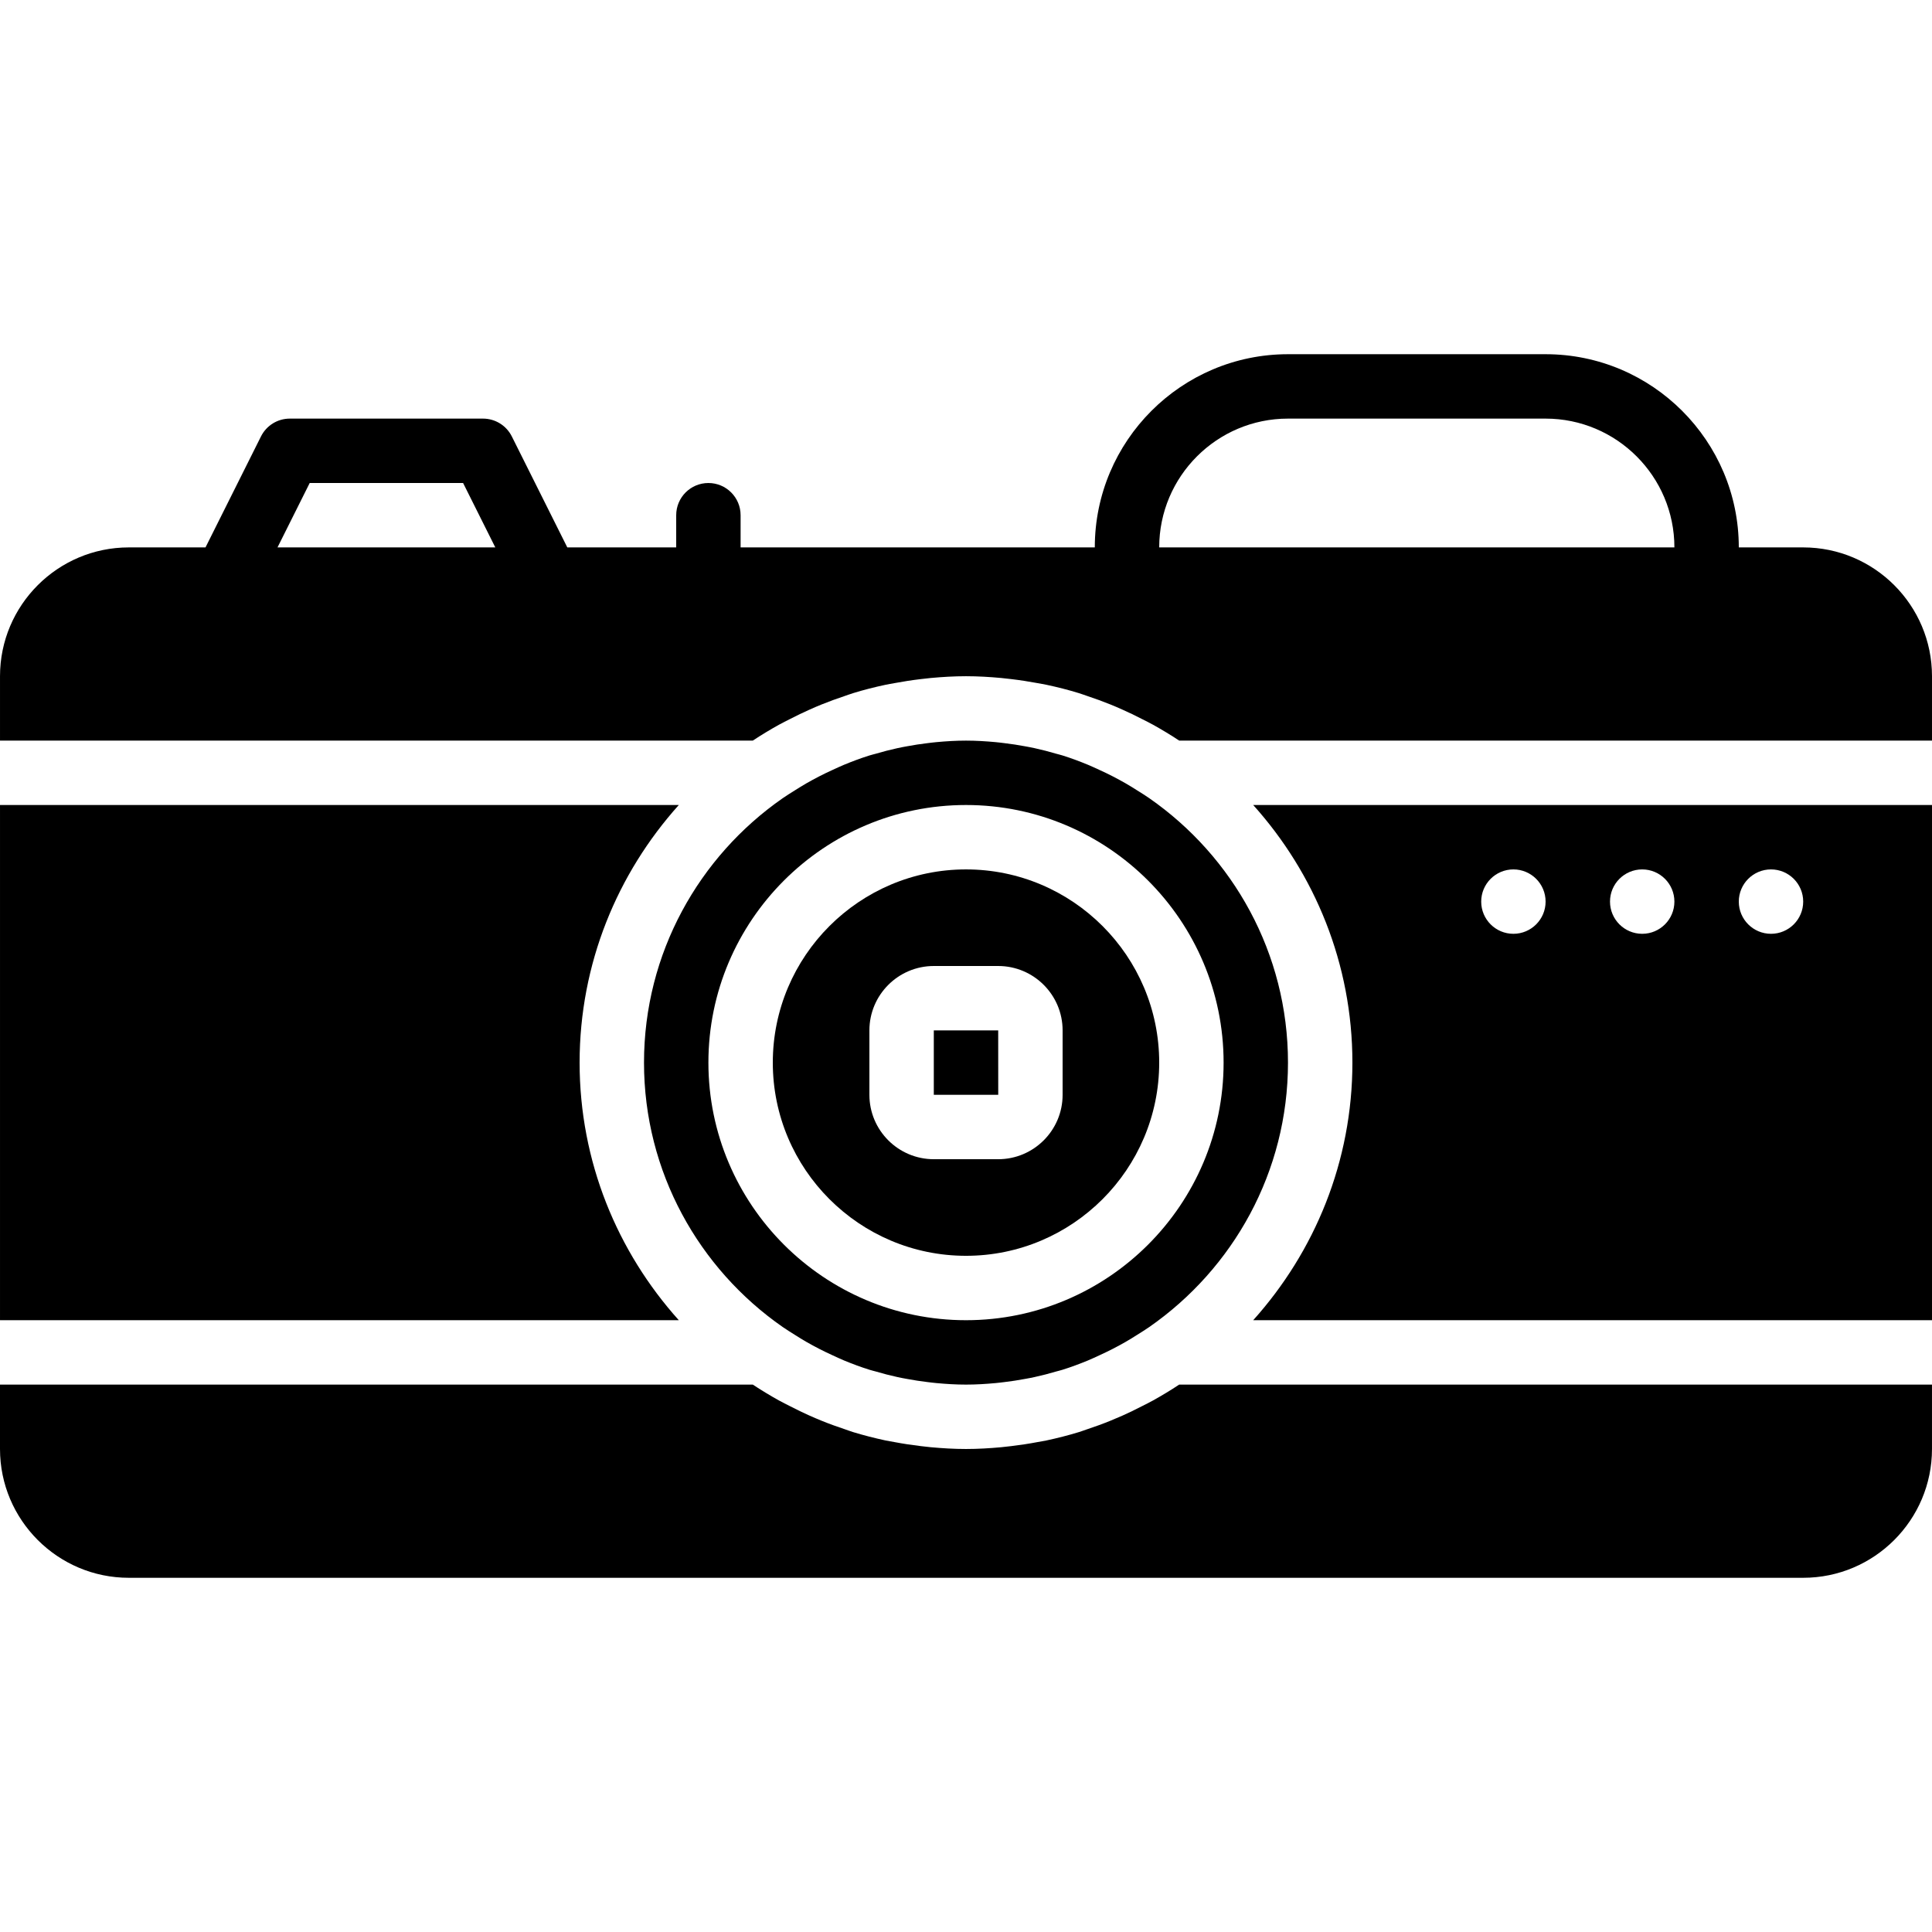
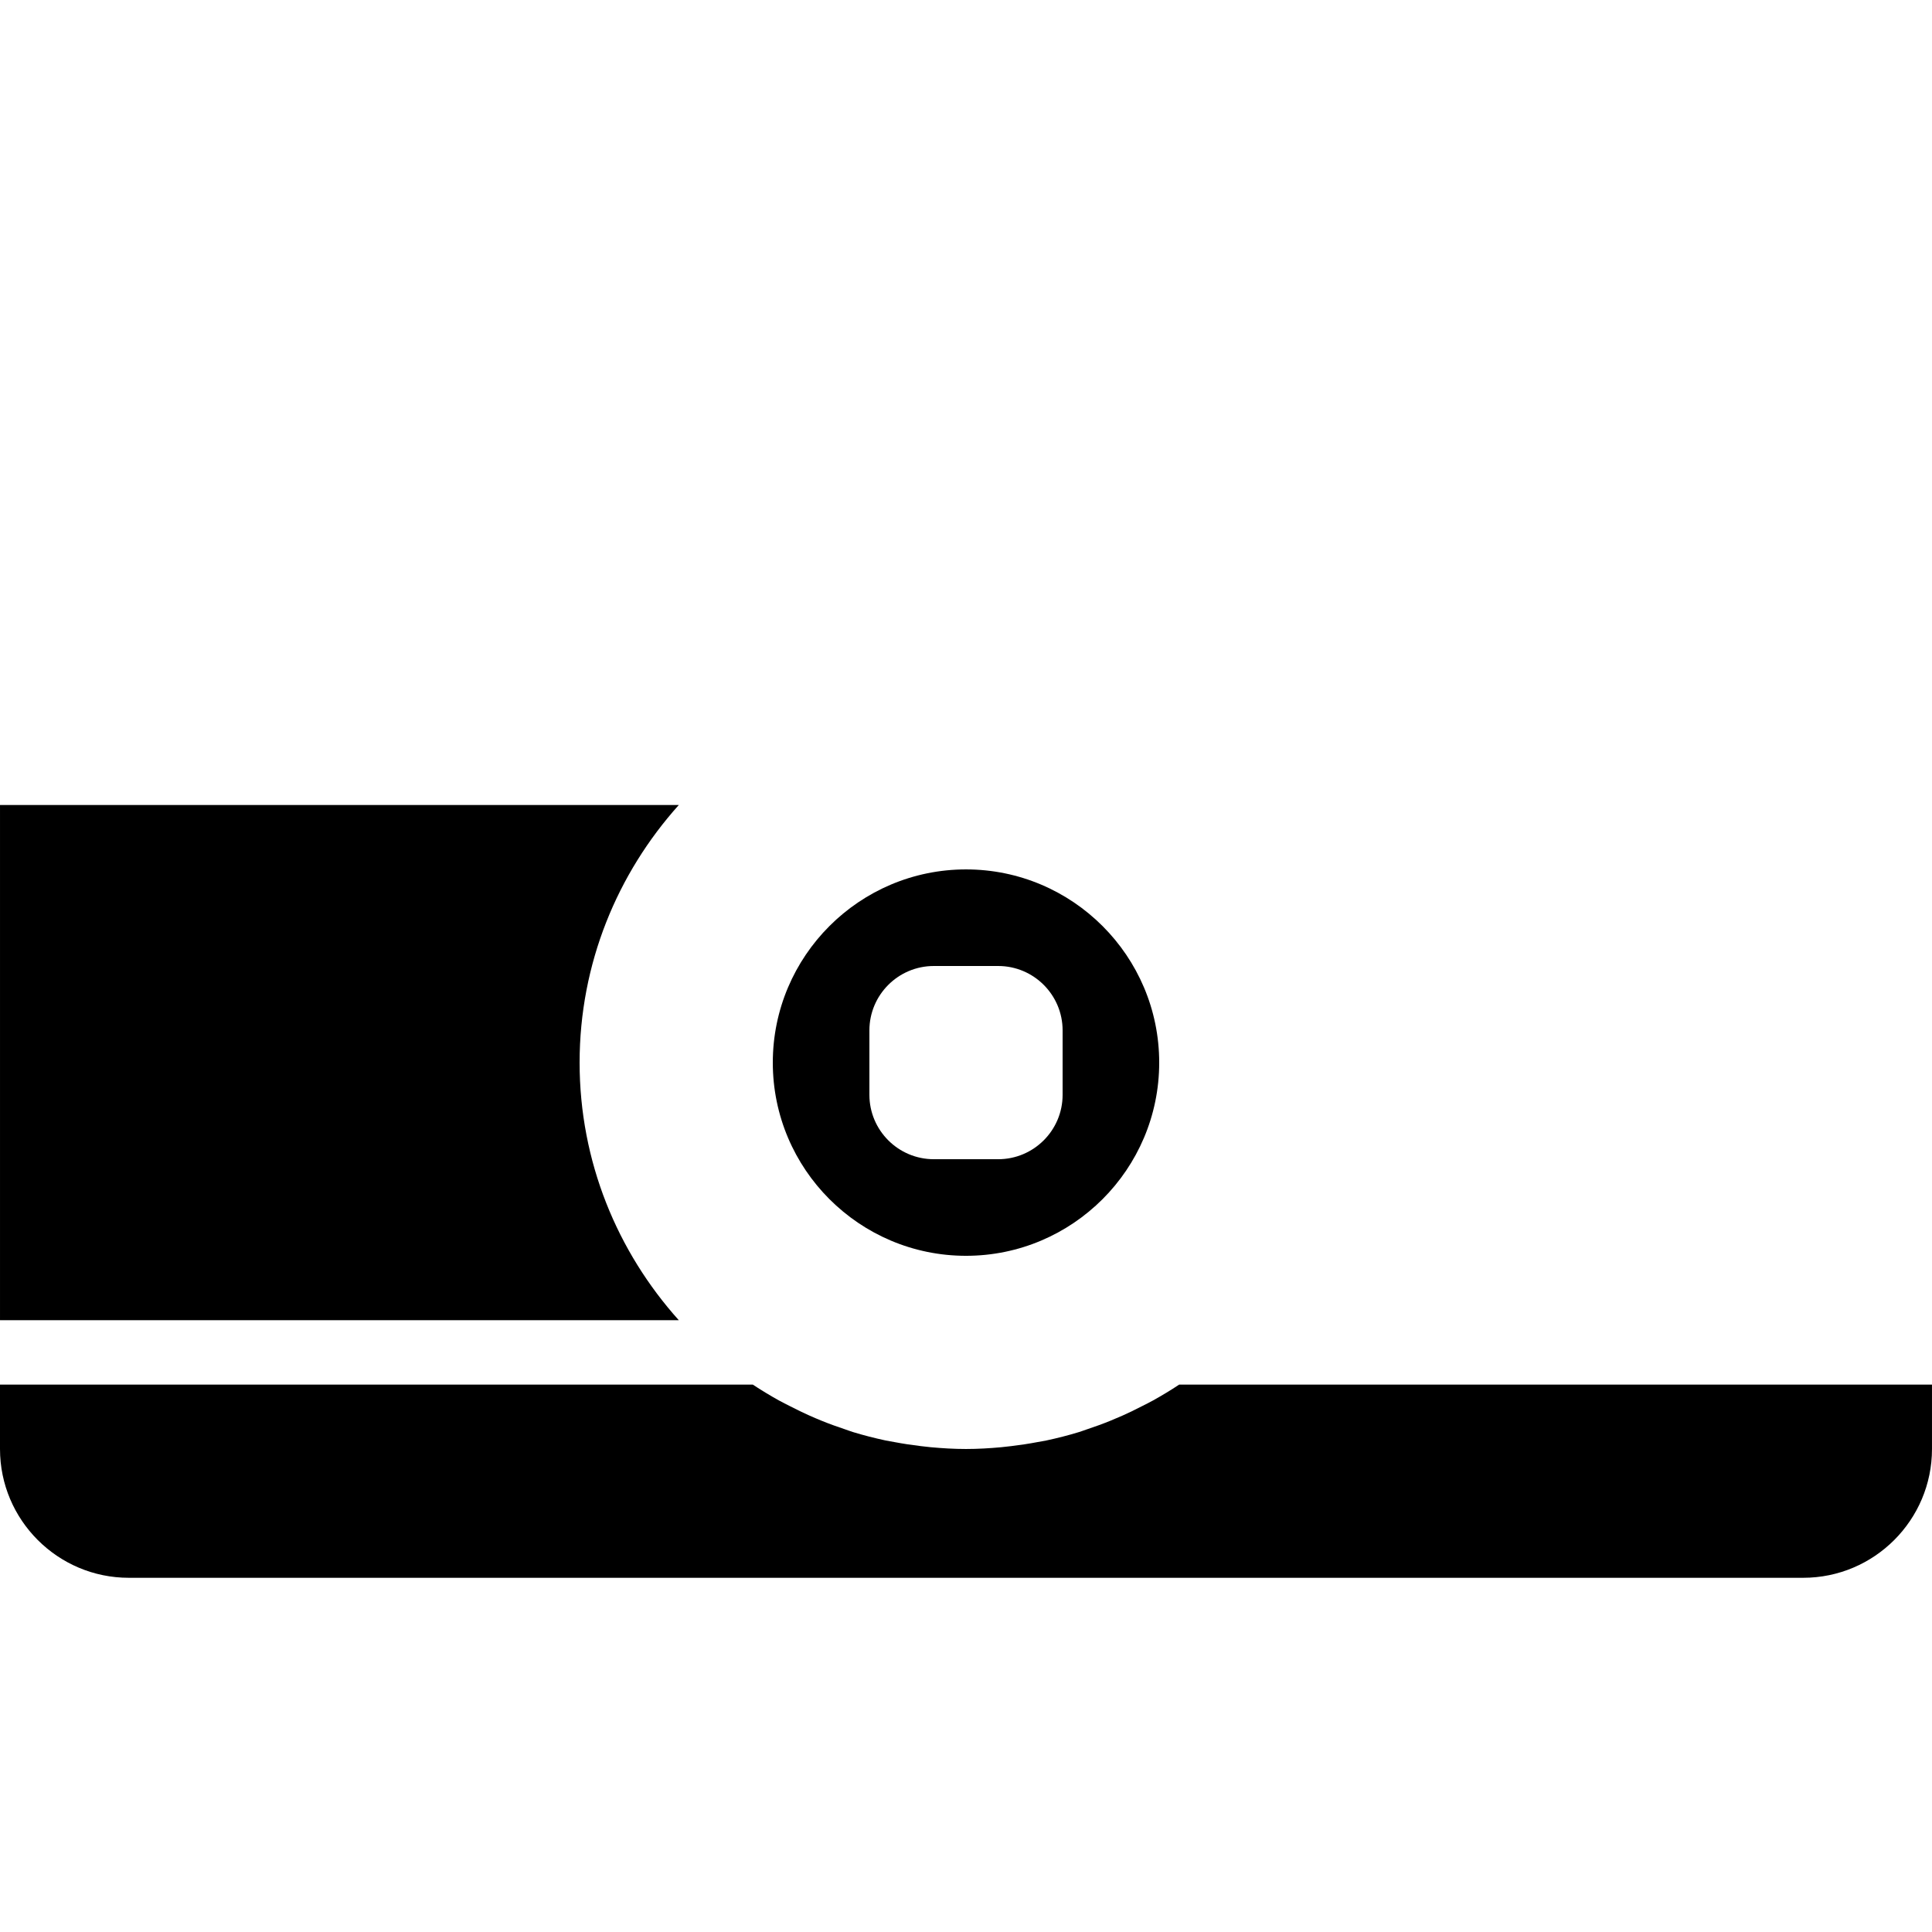
<svg xmlns="http://www.w3.org/2000/svg" fill="#000000" height="800px" width="800px" version="1.1" id="Layer_1" viewBox="0 0 512.002 512.002" xml:space="preserve">
  <g>
    <g>
      <g>
        <path d="M256.002,332.803c28.237,0,51.2-22.963,51.2-51.2c0-28.237-22.963-51.2-51.2-51.2s-51.2,22.963-51.2,51.2     C204.802,309.839,227.765,332.803,256.002,332.803z M230.402,273.069c0-9.412,7.654-17.067,17.067-17.067h17.067     c9.412,0,17.067,7.654,17.067,17.067v17.067c0,9.412-7.654,17.067-17.067,17.067h-17.067c-9.412,0-17.067-7.654-17.067-17.067     V273.069z" />
-         <polygon points="264.535,273.069 247.468,273.069 247.468,290.136 264.544,290.136    " />
-         <path d="M477.868,145.069h-17.067c0-28.237-22.963-51.2-51.2-51.2h-68.267c-28.237,0-51.2,22.963-51.2,51.2h-93.867v-8.533     c0-4.719-3.823-8.533-8.533-8.533s-8.533,3.814-8.533,8.533v8.533h-28.86l-14.703-29.414c-1.451-2.893-4.403-4.719-7.637-4.719     h-51.2c-3.234,0-6.187,1.826-7.637,4.719l-14.703,29.414H34.135c-18.825,0-34.133,15.309-34.133,34.133v17.067h199.501     c2.244-1.493,4.548-2.876,6.886-4.181c1.016-0.563,2.057-1.067,3.089-1.596c1.664-0.853,3.337-1.672,5.043-2.423     c1.05-0.478,2.108-0.93,3.183-1.365c2.022-0.819,4.07-1.562,6.144-2.253c0.742-0.247,1.476-0.529,2.227-0.759     c2.816-0.87,5.683-1.596,8.567-2.21c0.802-0.171,1.621-0.299,2.432-0.452c2.287-0.427,4.591-0.785,6.912-1.058     c0.896-0.102,1.784-0.213,2.688-0.299c3.089-0.282,6.195-0.469,9.327-0.469c3.132,0,6.238,0.188,9.327,0.469     c0.904,0.085,1.792,0.196,2.688,0.299c2.321,0.273,4.625,0.631,6.912,1.058c0.811,0.154,1.63,0.282,2.432,0.452     c2.884,0.614,5.751,1.34,8.567,2.21c0.751,0.23,1.485,0.512,2.227,0.759c2.074,0.691,4.122,1.434,6.144,2.253     c1.075,0.435,2.133,0.887,3.183,1.365c1.707,0.751,3.379,1.57,5.043,2.423c1.033,0.529,2.074,1.033,3.089,1.596     c2.338,1.306,4.642,2.688,6.886,4.181h199.501v-17.067C512.002,160.378,496.693,145.069,477.868,145.069z M73.542,145.069     l8.533-17.067h40.653l8.533,17.067H73.542z M307.202,145.069c0-18.825,15.309-34.133,34.133-34.133h68.267     c18.825,0,34.133,15.309,34.133,34.133H307.202z" />
-         <path d="M358.402,281.603c0,26.24-10.001,50.125-26.291,68.267h179.891V213.336H332.111     C348.401,231.478,358.402,255.363,358.402,281.603z M469.335,230.403c4.71,0,8.533,3.823,8.533,8.533     c0,4.71-3.823,8.533-8.533,8.533s-8.533-3.823-8.533-8.533C460.802,234.225,464.625,230.403,469.335,230.403z M435.202,230.403     c4.71,0,8.533,3.823,8.533,8.533c0,4.71-3.823,8.533-8.533,8.533s-8.533-3.823-8.533-8.533     C426.668,234.225,430.491,230.403,435.202,230.403z M401.068,230.403c4.71,0,8.533,3.823,8.533,8.533     c0,4.71-3.823,8.533-8.533,8.533s-8.533-3.823-8.533-8.533C392.535,234.225,396.358,230.403,401.068,230.403z" />
        <path d="M305.613,371.114c-1.016,0.563-2.057,1.067-3.089,1.596c-1.664,0.853-3.337,1.673-5.035,2.432     c-1.058,0.469-2.116,0.922-3.191,1.357c-2.022,0.828-4.07,1.57-6.135,2.253c-0.751,0.247-1.476,0.538-2.236,0.768     c-2.816,0.862-5.675,1.587-8.568,2.21c-0.802,0.171-1.621,0.29-2.432,0.444c-2.287,0.435-4.591,0.785-6.912,1.058     c-0.887,0.111-1.784,0.213-2.68,0.299c-3.098,0.282-6.204,0.469-9.335,0.469c-3.132,0-6.238-0.188-9.327-0.469     c-0.905-0.085-1.792-0.188-2.688-0.299c-2.321-0.273-4.625-0.623-6.912-1.058c-0.811-0.154-1.63-0.273-2.432-0.444     c-2.884-0.623-5.743-1.348-8.567-2.21c-0.751-0.23-1.485-0.521-2.227-0.768c-2.065-0.683-4.122-1.425-6.144-2.253     c-1.075-0.435-2.133-0.887-3.183-1.357c-1.707-0.759-3.379-1.579-5.043-2.432c-1.033-0.529-2.074-1.033-3.089-1.596     c-2.338-1.306-4.634-2.688-6.886-4.181H0v17.067c0,18.825,15.317,34.133,34.133,34.133h443.733     c18.825,0,34.133-15.309,34.133-34.133v-17.067H312.499C310.255,368.426,307.951,369.808,305.613,371.114z" />
        <path d="M153.602,281.603c0-26.24,10.001-50.125,26.291-68.267H0.002v136.533h179.891     C163.603,331.727,153.602,307.843,153.602,281.603z" />
-         <path d="M207.421,351.67c1.058,0.734,2.142,1.399,3.226,2.082c1.024,0.649,2.048,1.289,3.106,1.894     c1.075,0.614,2.167,1.203,3.268,1.775c1.212,0.623,2.441,1.212,3.678,1.775c0.99,0.452,1.971,0.922,2.978,1.34     c2.193,0.905,4.429,1.741,6.716,2.458c0.538,0.171,1.101,0.299,1.647,0.452c1.903,0.563,3.831,1.067,5.794,1.493     c0.836,0.188,1.69,0.341,2.543,0.495c1.783,0.333,3.575,0.614,5.402,0.828c0.794,0.094,1.596,0.205,2.398,0.273     c2.577,0.239,5.18,0.401,7.825,0.401s5.248-0.162,7.825-0.401c0.802-0.068,1.604-0.179,2.398-0.273     c1.826-0.213,3.618-0.495,5.402-0.828c0.853-0.154,1.707-0.307,2.543-0.495c1.963-0.427,3.891-0.93,5.794-1.493     c0.546-0.154,1.109-0.282,1.647-0.452c2.287-0.717,4.523-1.553,6.716-2.458c1.007-0.418,1.988-0.887,2.978-1.34     c1.237-0.563,2.466-1.152,3.678-1.775c1.101-0.572,2.193-1.161,3.268-1.775c1.058-0.606,2.082-1.246,3.106-1.894     c1.084-0.683,2.167-1.348,3.226-2.082c22.178-15.428,36.753-41.062,36.753-70.067c0-29.005-14.575-54.639-36.753-70.067     c-1.058-0.734-2.142-1.399-3.226-2.082c-1.024-0.649-2.048-1.289-3.106-1.894c-1.075-0.614-2.167-1.203-3.268-1.775     c-1.203-0.623-2.432-1.212-3.678-1.775c-0.99-0.452-1.98-0.922-2.987-1.34c-2.193-0.905-4.42-1.741-6.707-2.458     c-0.538-0.171-1.101-0.299-1.647-0.452c-1.903-0.563-3.831-1.067-5.794-1.493c-0.836-0.188-1.69-0.341-2.534-0.495     c-1.783-0.333-3.593-0.614-5.41-0.828c-0.802-0.094-1.596-0.205-2.389-0.273c-2.586-0.239-5.188-0.401-7.834-0.401     s-5.248,0.162-7.834,0.401c-0.794,0.068-1.587,0.179-2.389,0.273c-1.818,0.213-3.627,0.495-5.41,0.828     c-0.845,0.154-1.698,0.307-2.534,0.495c-1.963,0.427-3.891,0.93-5.794,1.493c-0.546,0.154-1.109,0.282-1.647,0.452     c-2.287,0.717-4.514,1.553-6.707,2.458c-1.007,0.418-1.997,0.887-2.987,1.34c-1.246,0.563-2.475,1.152-3.678,1.775     c-1.101,0.572-2.193,1.161-3.268,1.775c-1.058,0.606-2.082,1.246-3.106,1.894c-1.084,0.683-2.167,1.348-3.226,2.082     c-22.178,15.428-36.753,41.062-36.753,70.067C170.668,310.607,185.243,336.242,207.421,351.67z M256.002,213.336     c37.641,0,68.267,30.626,68.267,68.267c0,37.641-30.626,68.267-68.267,68.267c-37.641,0-68.267-30.626-68.267-68.267     C187.735,243.962,218.361,213.336,256.002,213.336z" />
      </g>
    </g>
  </g>
</svg>